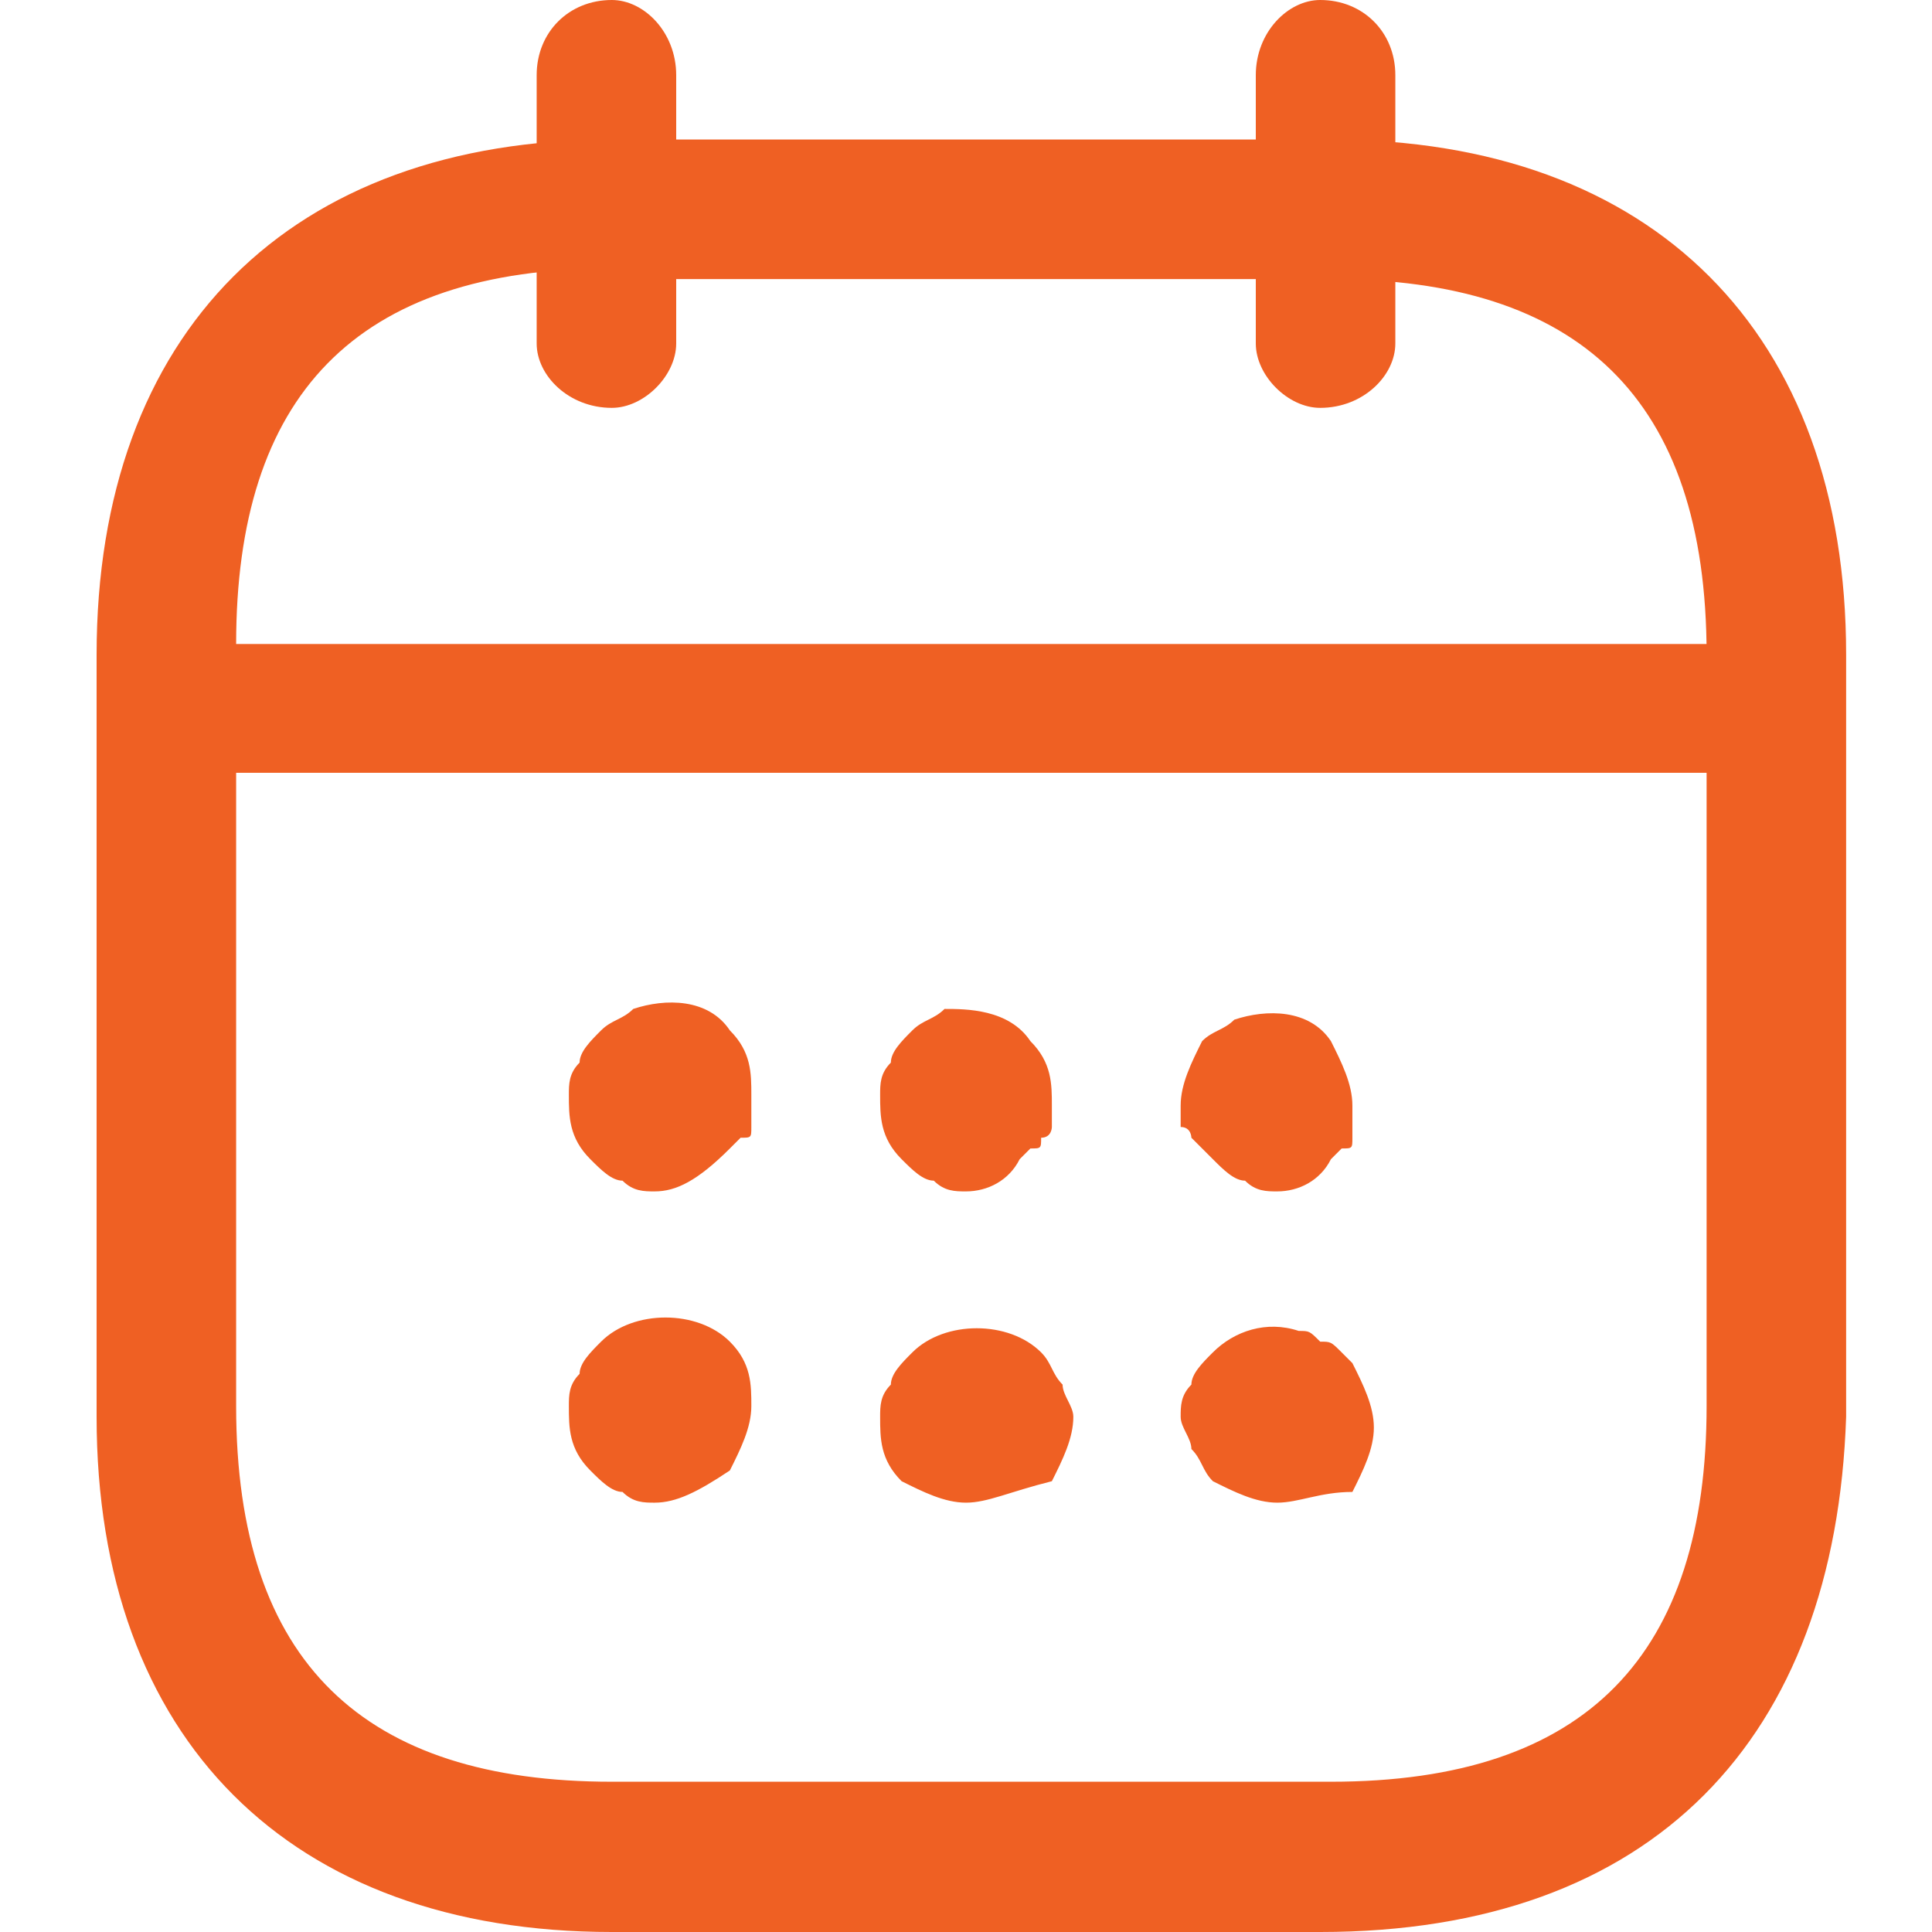
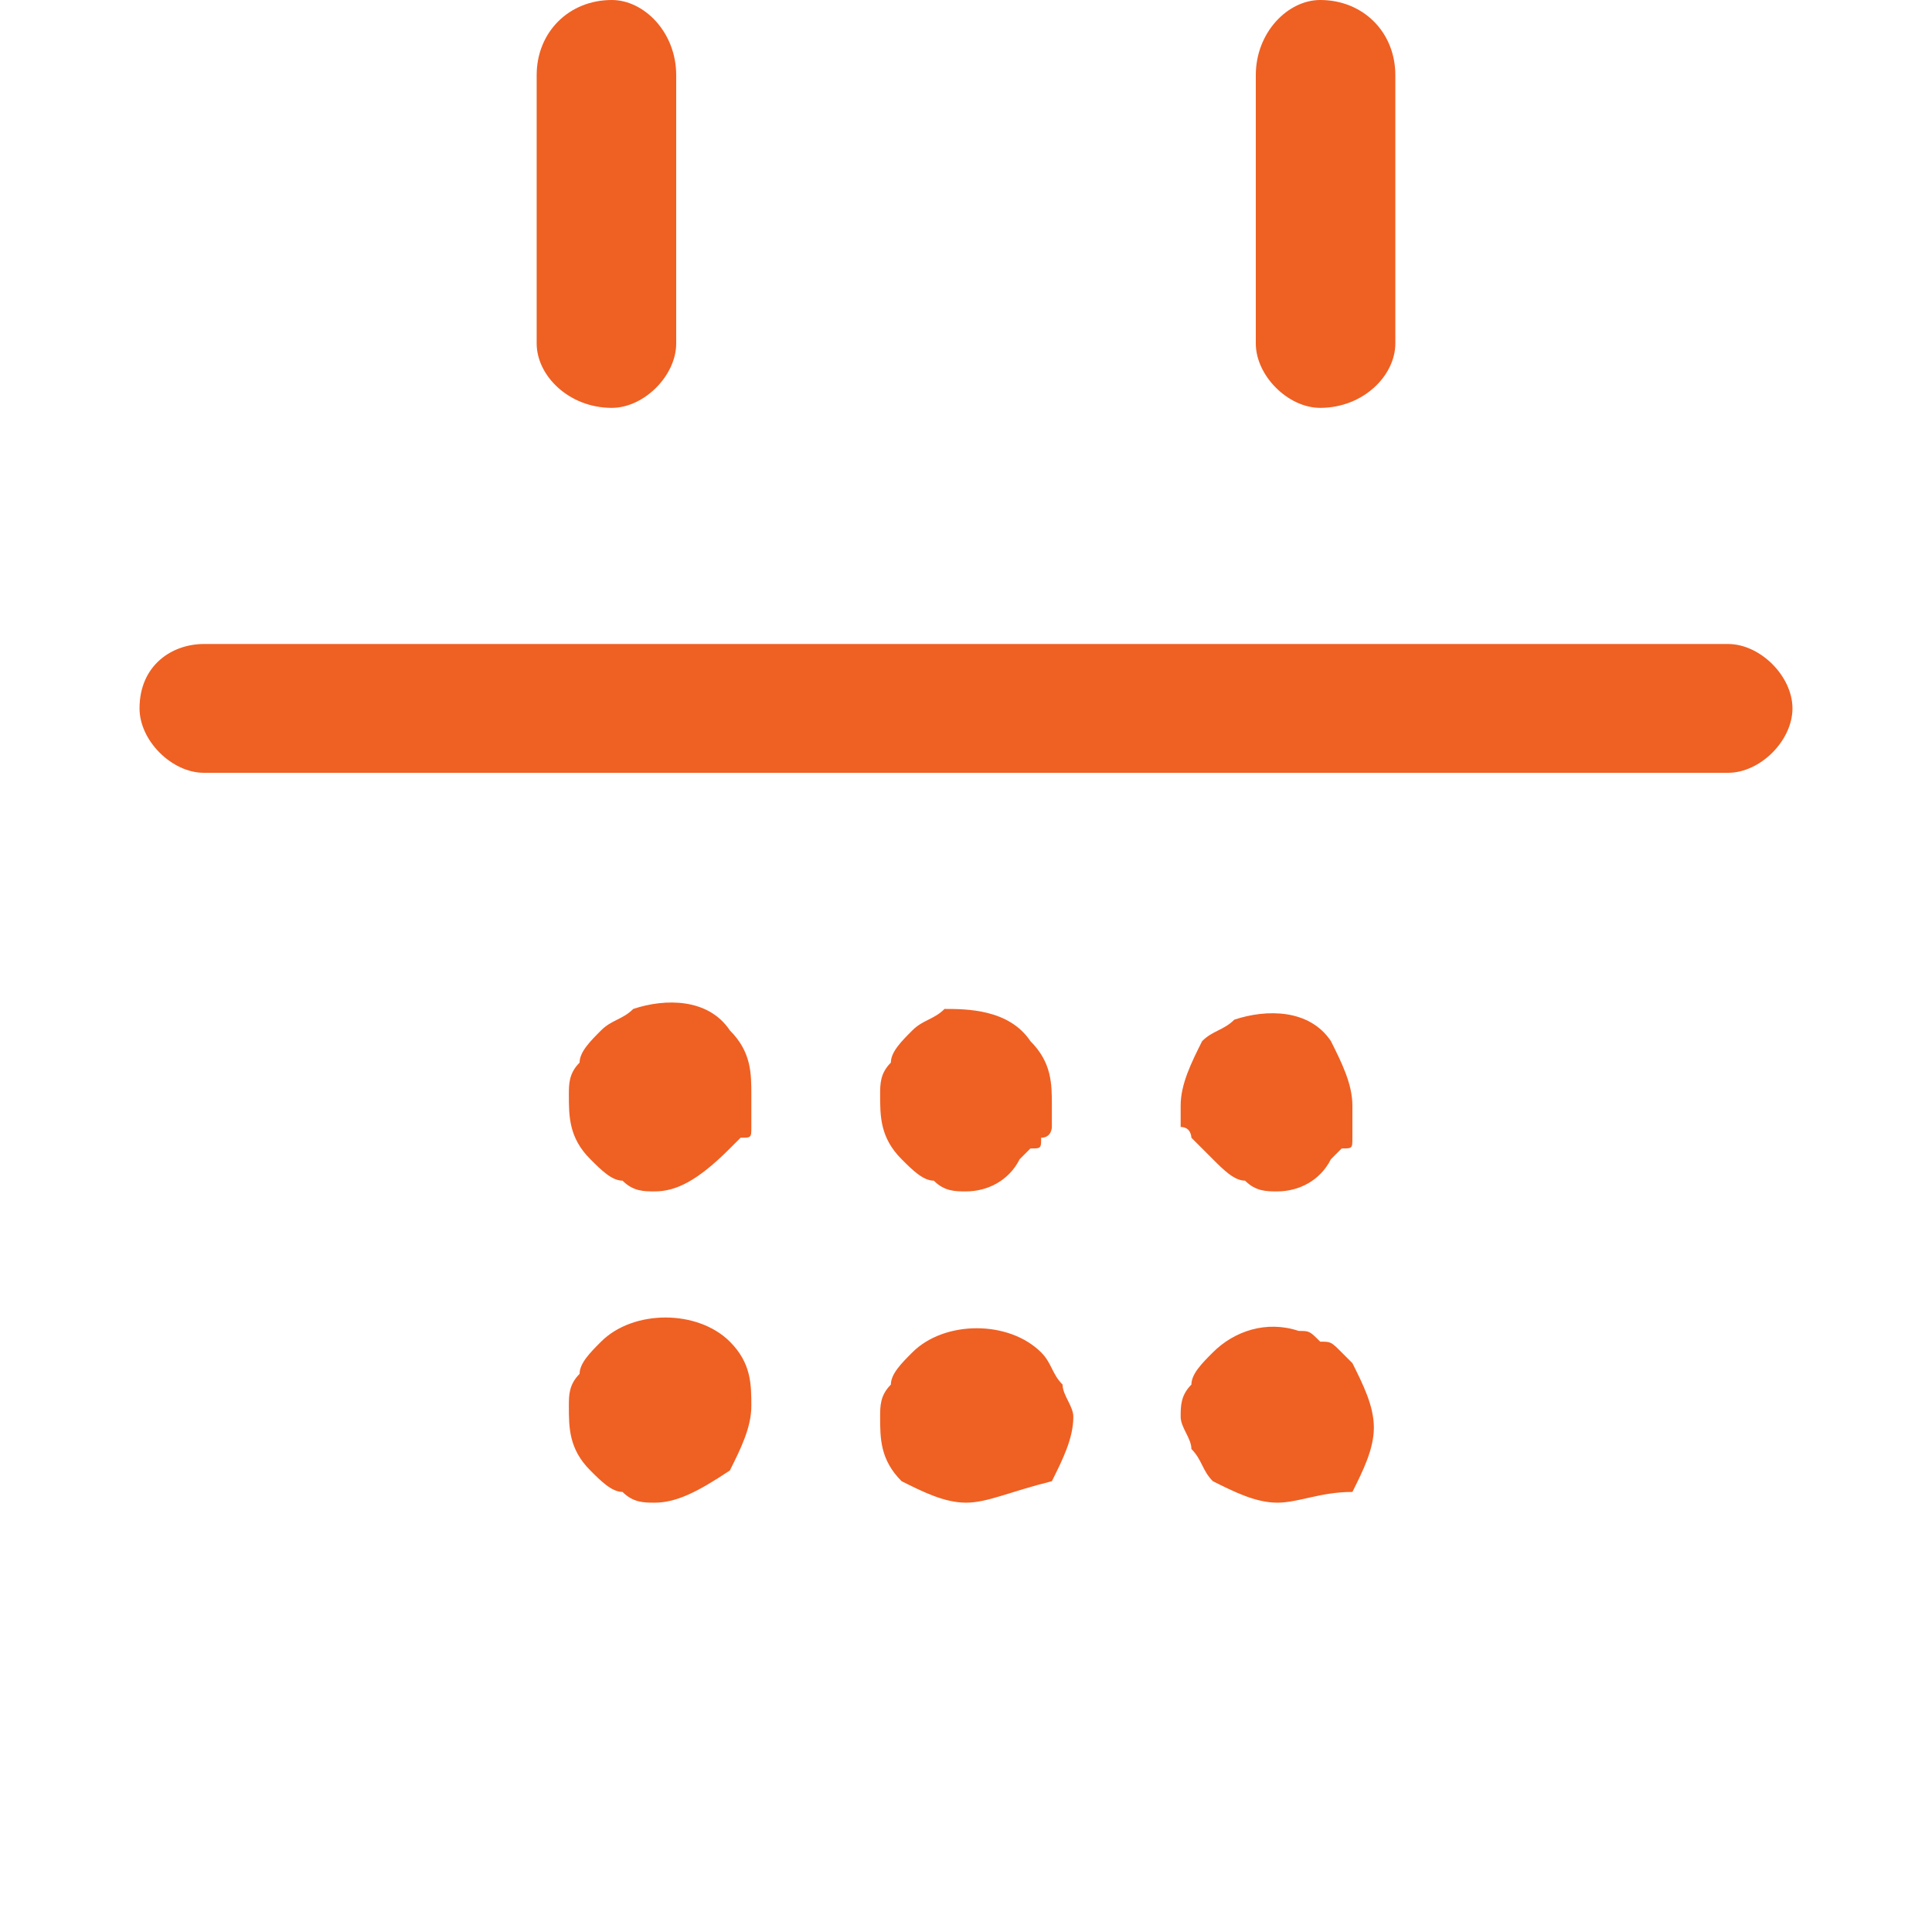
<svg xmlns="http://www.w3.org/2000/svg" version="1.1" id="Layer_1" x="0px" y="0px" viewBox="0 0 18 18" style="enable-background:new 0 0 18 18;" xml:space="preserve">
  <style type="text/css">
	.st0{fill:#EF6023;}
</style>
  <path class="st0" d="M5.7,3.8C5.3,3.8,5,3.5,5,3.2V0.7C5,0.3,5.3,0,5.7,0C6,0,6.3,0.3,6.3,0.7v2.5C6.3,3.5,6,3.8,5.7,3.8z M12.3,3.8  c-0.3,0-0.6-0.3-0.6-0.6V0.7C11.7,0.3,12,0,12.3,0C12.7,0,13,0.3,13,0.7v2.5C13,3.5,12.7,3.8,12.3,3.8z M6.1,11.1  c-0.1,0-0.2,0-0.3-0.1c-0.1,0-0.2-0.1-0.3-0.2c-0.2-0.2-0.2-0.4-0.2-0.6c0-0.1,0-0.2,0.1-0.3c0-0.1,0.1-0.2,0.2-0.3  c0.1-0.1,0.2-0.1,0.3-0.2c0.3-0.1,0.7-0.1,0.9,0.2c0.2,0.2,0.2,0.4,0.2,0.6c0,0.1,0,0.1,0,0.2c0,0,0,0.1,0,0.1c0,0.1,0,0.1-0.1,0.1  c0,0-0.1,0.1-0.1,0.1C6.5,11,6.3,11.1,6.1,11.1z M9,11.1c-0.1,0-0.2,0-0.3-0.1c-0.1,0-0.2-0.1-0.3-0.2c-0.2-0.2-0.2-0.4-0.2-0.6  c0-0.1,0-0.2,0.1-0.3c0-0.1,0.1-0.2,0.2-0.3c0.1-0.1,0.2-0.1,0.3-0.2C9,9.4,9.4,9.4,9.6,9.7c0.2,0.2,0.2,0.4,0.2,0.6  c0,0.1,0,0.1,0,0.2c0,0,0,0.1-0.1,0.1c0,0.1,0,0.1-0.1,0.1c0,0-0.1,0.1-0.1,0.1C9.4,11,9.2,11.1,9,11.1z M11.9,11.1  c-0.1,0-0.2,0-0.3-0.1c-0.1,0-0.2-0.1-0.3-0.2l-0.1-0.1c0,0-0.1-0.1-0.1-0.1c0,0,0-0.1-0.1-0.1c0-0.1,0-0.1,0-0.2  c0-0.2,0.1-0.4,0.2-0.6c0.1-0.1,0.2-0.1,0.3-0.2c0.3-0.1,0.7-0.1,0.9,0.2c0.1,0.2,0.2,0.4,0.2,0.6c0,0.1,0,0.1,0,0.2  c0,0,0,0.1,0,0.1c0,0.1,0,0.1-0.1,0.1c0,0-0.1,0.1-0.1,0.1C12.3,11,12.1,11.1,11.9,11.1z M6.1,14c-0.1,0-0.2,0-0.3-0.1  c-0.1,0-0.2-0.1-0.3-0.2c-0.2-0.2-0.2-0.4-0.2-0.6c0-0.1,0-0.2,0.1-0.3c0-0.1,0.1-0.2,0.2-0.3c0.3-0.3,0.9-0.3,1.2,0  c0.2,0.2,0.2,0.4,0.2,0.6c0,0.2-0.1,0.4-0.2,0.6C6.5,13.9,6.3,14,6.1,14z M9,14c-0.2,0-0.4-0.1-0.6-0.2c-0.2-0.2-0.2-0.4-0.2-0.6  c0-0.1,0-0.2,0.1-0.3c0-0.1,0.1-0.2,0.2-0.3c0.3-0.3,0.9-0.3,1.2,0c0.1,0.1,0.1,0.2,0.2,0.3c0,0.1,0.1,0.2,0.1,0.3  c0,0.2-0.1,0.4-0.2,0.6C9.4,13.9,9.2,14,9,14z M11.9,14c-0.2,0-0.4-0.1-0.6-0.2c-0.1-0.1-0.1-0.2-0.2-0.3c0-0.1-0.1-0.2-0.1-0.3  c0-0.1,0-0.2,0.1-0.3c0-0.1,0.1-0.2,0.2-0.3c0.2-0.2,0.5-0.3,0.8-0.2c0.1,0,0.1,0,0.2,0.1c0.1,0,0.1,0,0.2,0.1c0,0,0.1,0.1,0.1,0.1  c0.1,0.2,0.2,0.4,0.2,0.6c0,0.2-0.1,0.4-0.2,0.6C12.3,13.9,12.1,14,11.9,14z M16.1,7.2H1.9c-0.3,0-0.6-0.3-0.6-0.6  C1.3,6.2,1.6,6,1.9,6h14.2c0.3,0,0.6,0.3,0.6,0.6C16.7,6.9,16.4,7.2,16.1,7.2z" />
-   <path class="st0" d="M12.3,18H5.7c-3,0-4.8-1.8-4.8-4.8V6.1c0-3,1.8-4.8,4.8-4.8h6.7c3,0,4.8,1.8,4.8,4.8v7.1  C17.1,16.2,15.4,18,12.3,18z M5.7,2.5c-2.4,0-3.5,1.2-3.5,3.5v7.1c0,2.4,1.2,3.5,3.5,3.5h6.7c2.4,0,3.5-1.2,3.5-3.5V6.1  c0-2.4-1.2-3.5-3.5-3.5H5.7z" />
</svg>